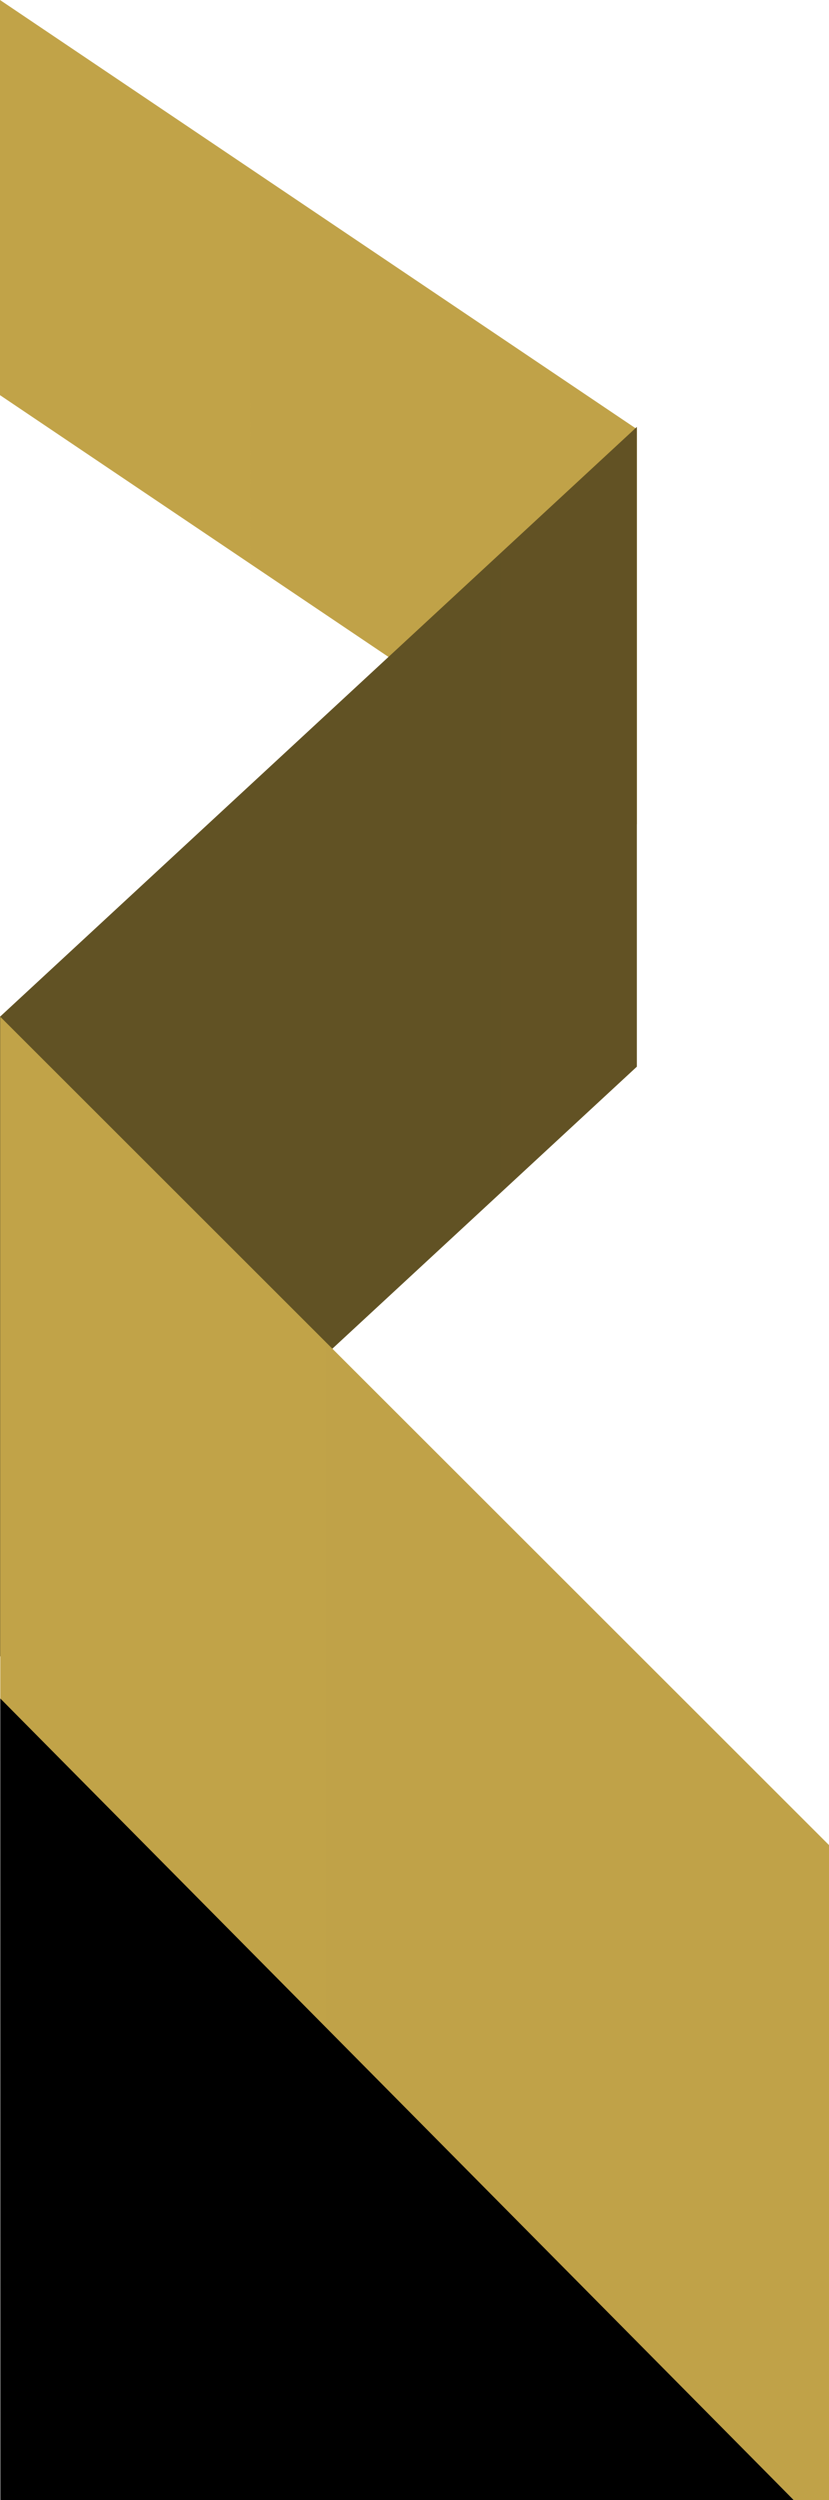
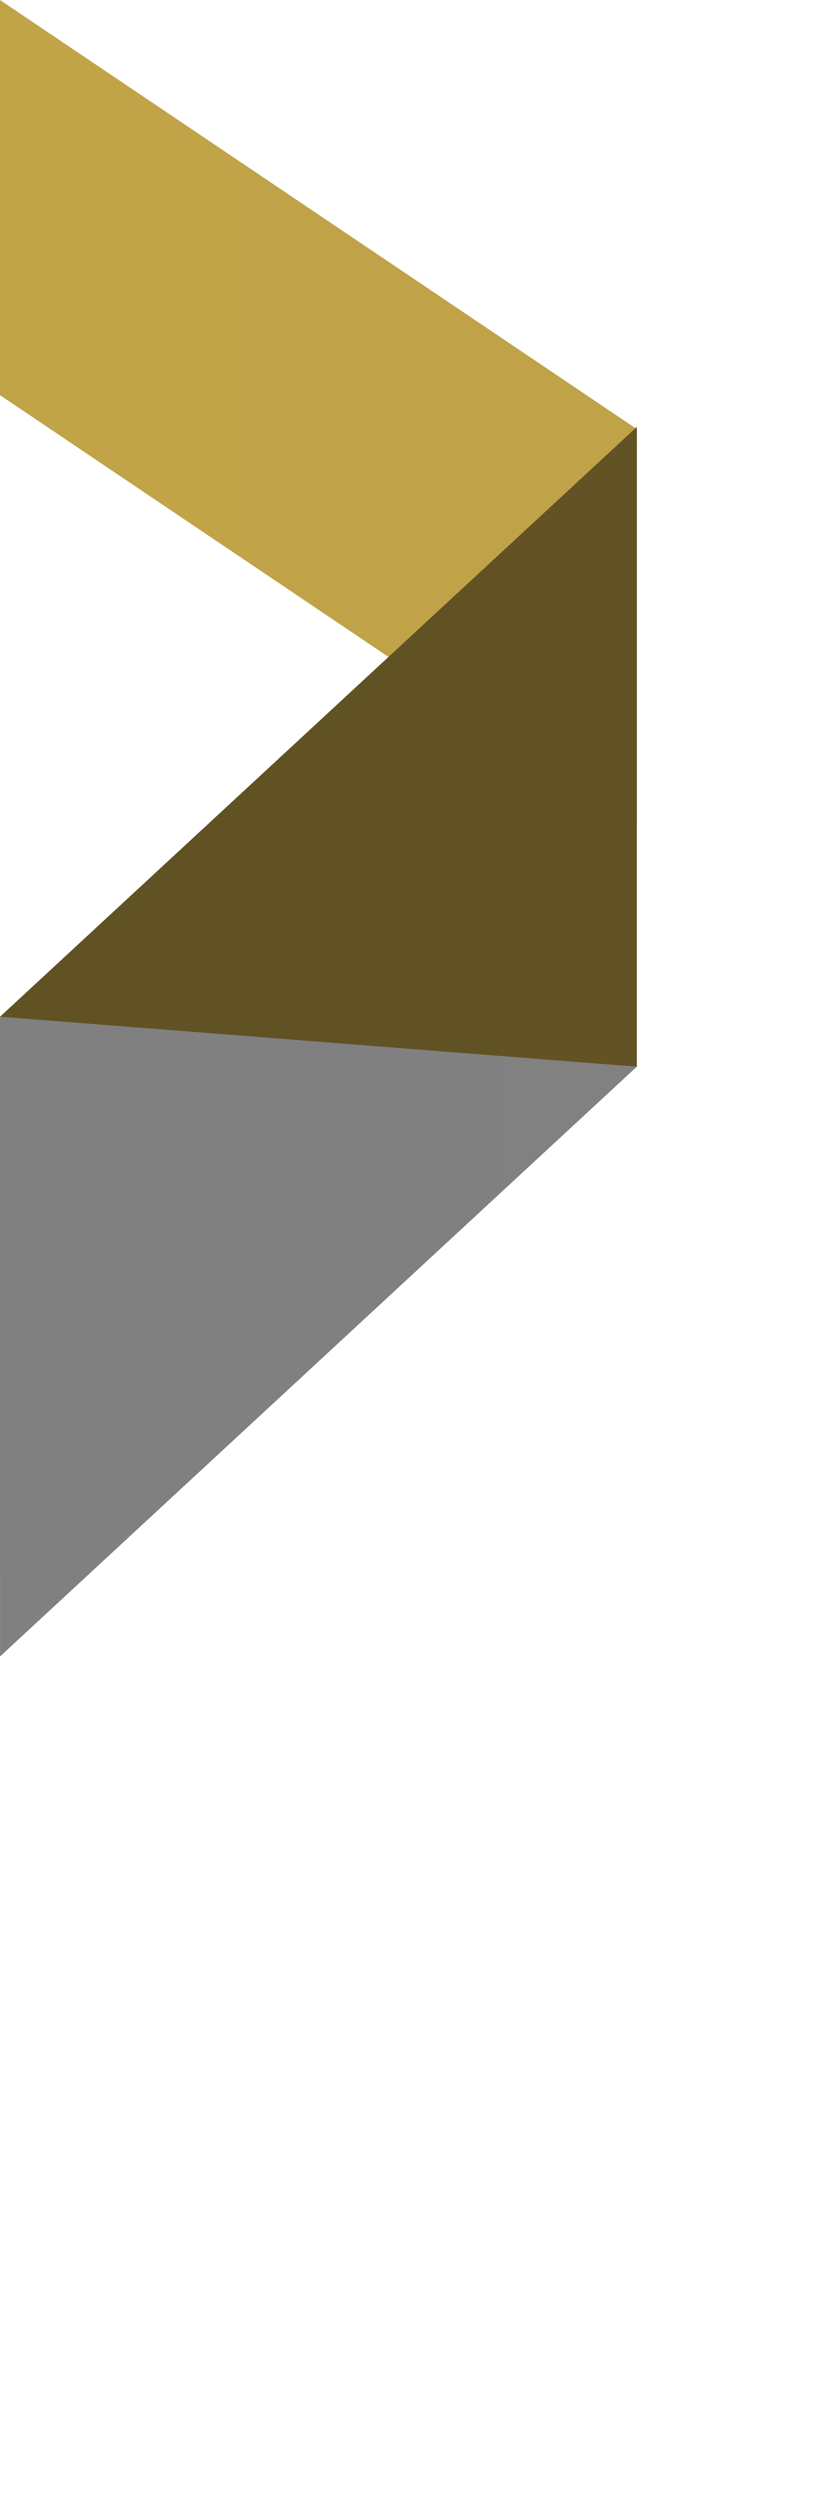
<svg xmlns="http://www.w3.org/2000/svg" xmlns:ns1="http://sodipodi.sourceforge.net/DTD/sodipodi-0.dtd" xmlns:ns2="http://www.inkscape.org/namespaces/inkscape" width="161.326" height="486" viewBox="0 0 161.326 486" fill="none" id="svg12" ns1:docname="video_shape_1.svg" ns2:version="1.3.2 (091e20e, 2023-11-25, custom)">
  <ns1:namedview id="namedview12" pagecolor="#ffffff" bordercolor="#000000" borderopacity=".25" ns2:showpageshadow="2" ns2:pageopacity="0" ns2:pagecheckerboard="0" ns2:deskcolor="#d1d1d1" ns2:zoom=".83470226" ns2:cx="113.21402" ns2:cy="85.659287" ns2:window-width="1920" ns2:window-height="1009" ns2:window-x="1358" ns2:window-y="-8" ns2:window-maximized="1" ns2:current-layer="g7" />
  <g clip-path="url(#clip0_1_24358)" id="g7" transform="translate(-0.453,-0.346)">
    <path fill-rule="evenodd" clip-rule="evenodd" d="M124.392 83.766.453.344V77.16L124.392 160.583z" fill="#c1a348" id="path1" />
    <path d="M124.392 83.766.453.344V77.16L124.392 160.583z" fill="url(#paint0_linear_1_24358)" id="path2" style="fill:url(#paint0_linear_1_24358)" />
-     <path fill-rule="evenodd" clip-rule="evenodd" d="M.461 197.986 124.384 83.338V207.698L.461 322.347z" fill="#c1a348" id="path3" />
+     <path fill-rule="evenodd" clip-rule="evenodd" d="M.461 197.986 124.384 83.338V207.698z" fill="#c1a348" id="path3" />
    <path d="M.461 197.986 124.384 83.338V207.698L.461 322.347z" fill="url(#paint1_linear_1_24358)" id="path4" style="fill:url(#paint1_linear_1_24358)" />
-     <path fill-rule="evenodd" clip-rule="evenodd" d="M161.779 493.188.512 332.178V198.004L161.779 359.014z" fill="#c1a348" id="path5" />
-     <path d="M161.779 493.188.512 332.178V198.004L161.779 359.014z" fill="url(#paint2_linear_1_24358)" id="path6" style="fill:url(#paint2_linear_1_24358)" />
-     <path fill-rule="evenodd" clip-rule="evenodd" d="M.508 330.511.524 486.319 159.946 491.42z" fill="#000" id="path7" style="stroke-width:.891" ns1:nodetypes="cccc" />
  </g>
  <defs id="defs12">
    <linearGradient id="paint0_linear_1_24358" x1=".453" y1=".344" x2="12394.4" y2=".344" gradientUnits="userSpaceOnUse">
      <stop stop-color="#000" stop-opacity="0" id="stop7" />
      <stop offset="1" stop-color="#000" stop-opacity=".5" id="stop8" />
    </linearGradient>
    <linearGradient id="paint1_linear_1_24358" x1="12392.8" y1="83.338" x2=".461" y2="83.338" gradientUnits="userSpaceOnUse">
      <stop stop-color="#000" stop-opacity="0" id="stop9" />
      <stop offset="1" stop-color="#000" stop-opacity=".5" id="stop10" />
    </linearGradient>
    <linearGradient id="paint2_linear_1_24358" x1=".512" y1="198.004" x2="16127.3" y2="198.004" gradientUnits="userSpaceOnUse">
      <stop stop-color="#000" stop-opacity="0" id="stop11" />
      <stop offset="1" stop-color="#000" stop-opacity=".5" id="stop12" />
    </linearGradient>
    <clipPath id="clip0_1_24358">
      <rect width="217" height="486" fill="#fff" transform="translate(0,0.346)" id="rect12" x="0" y="0" />
    </clipPath>
  </defs>
</svg>